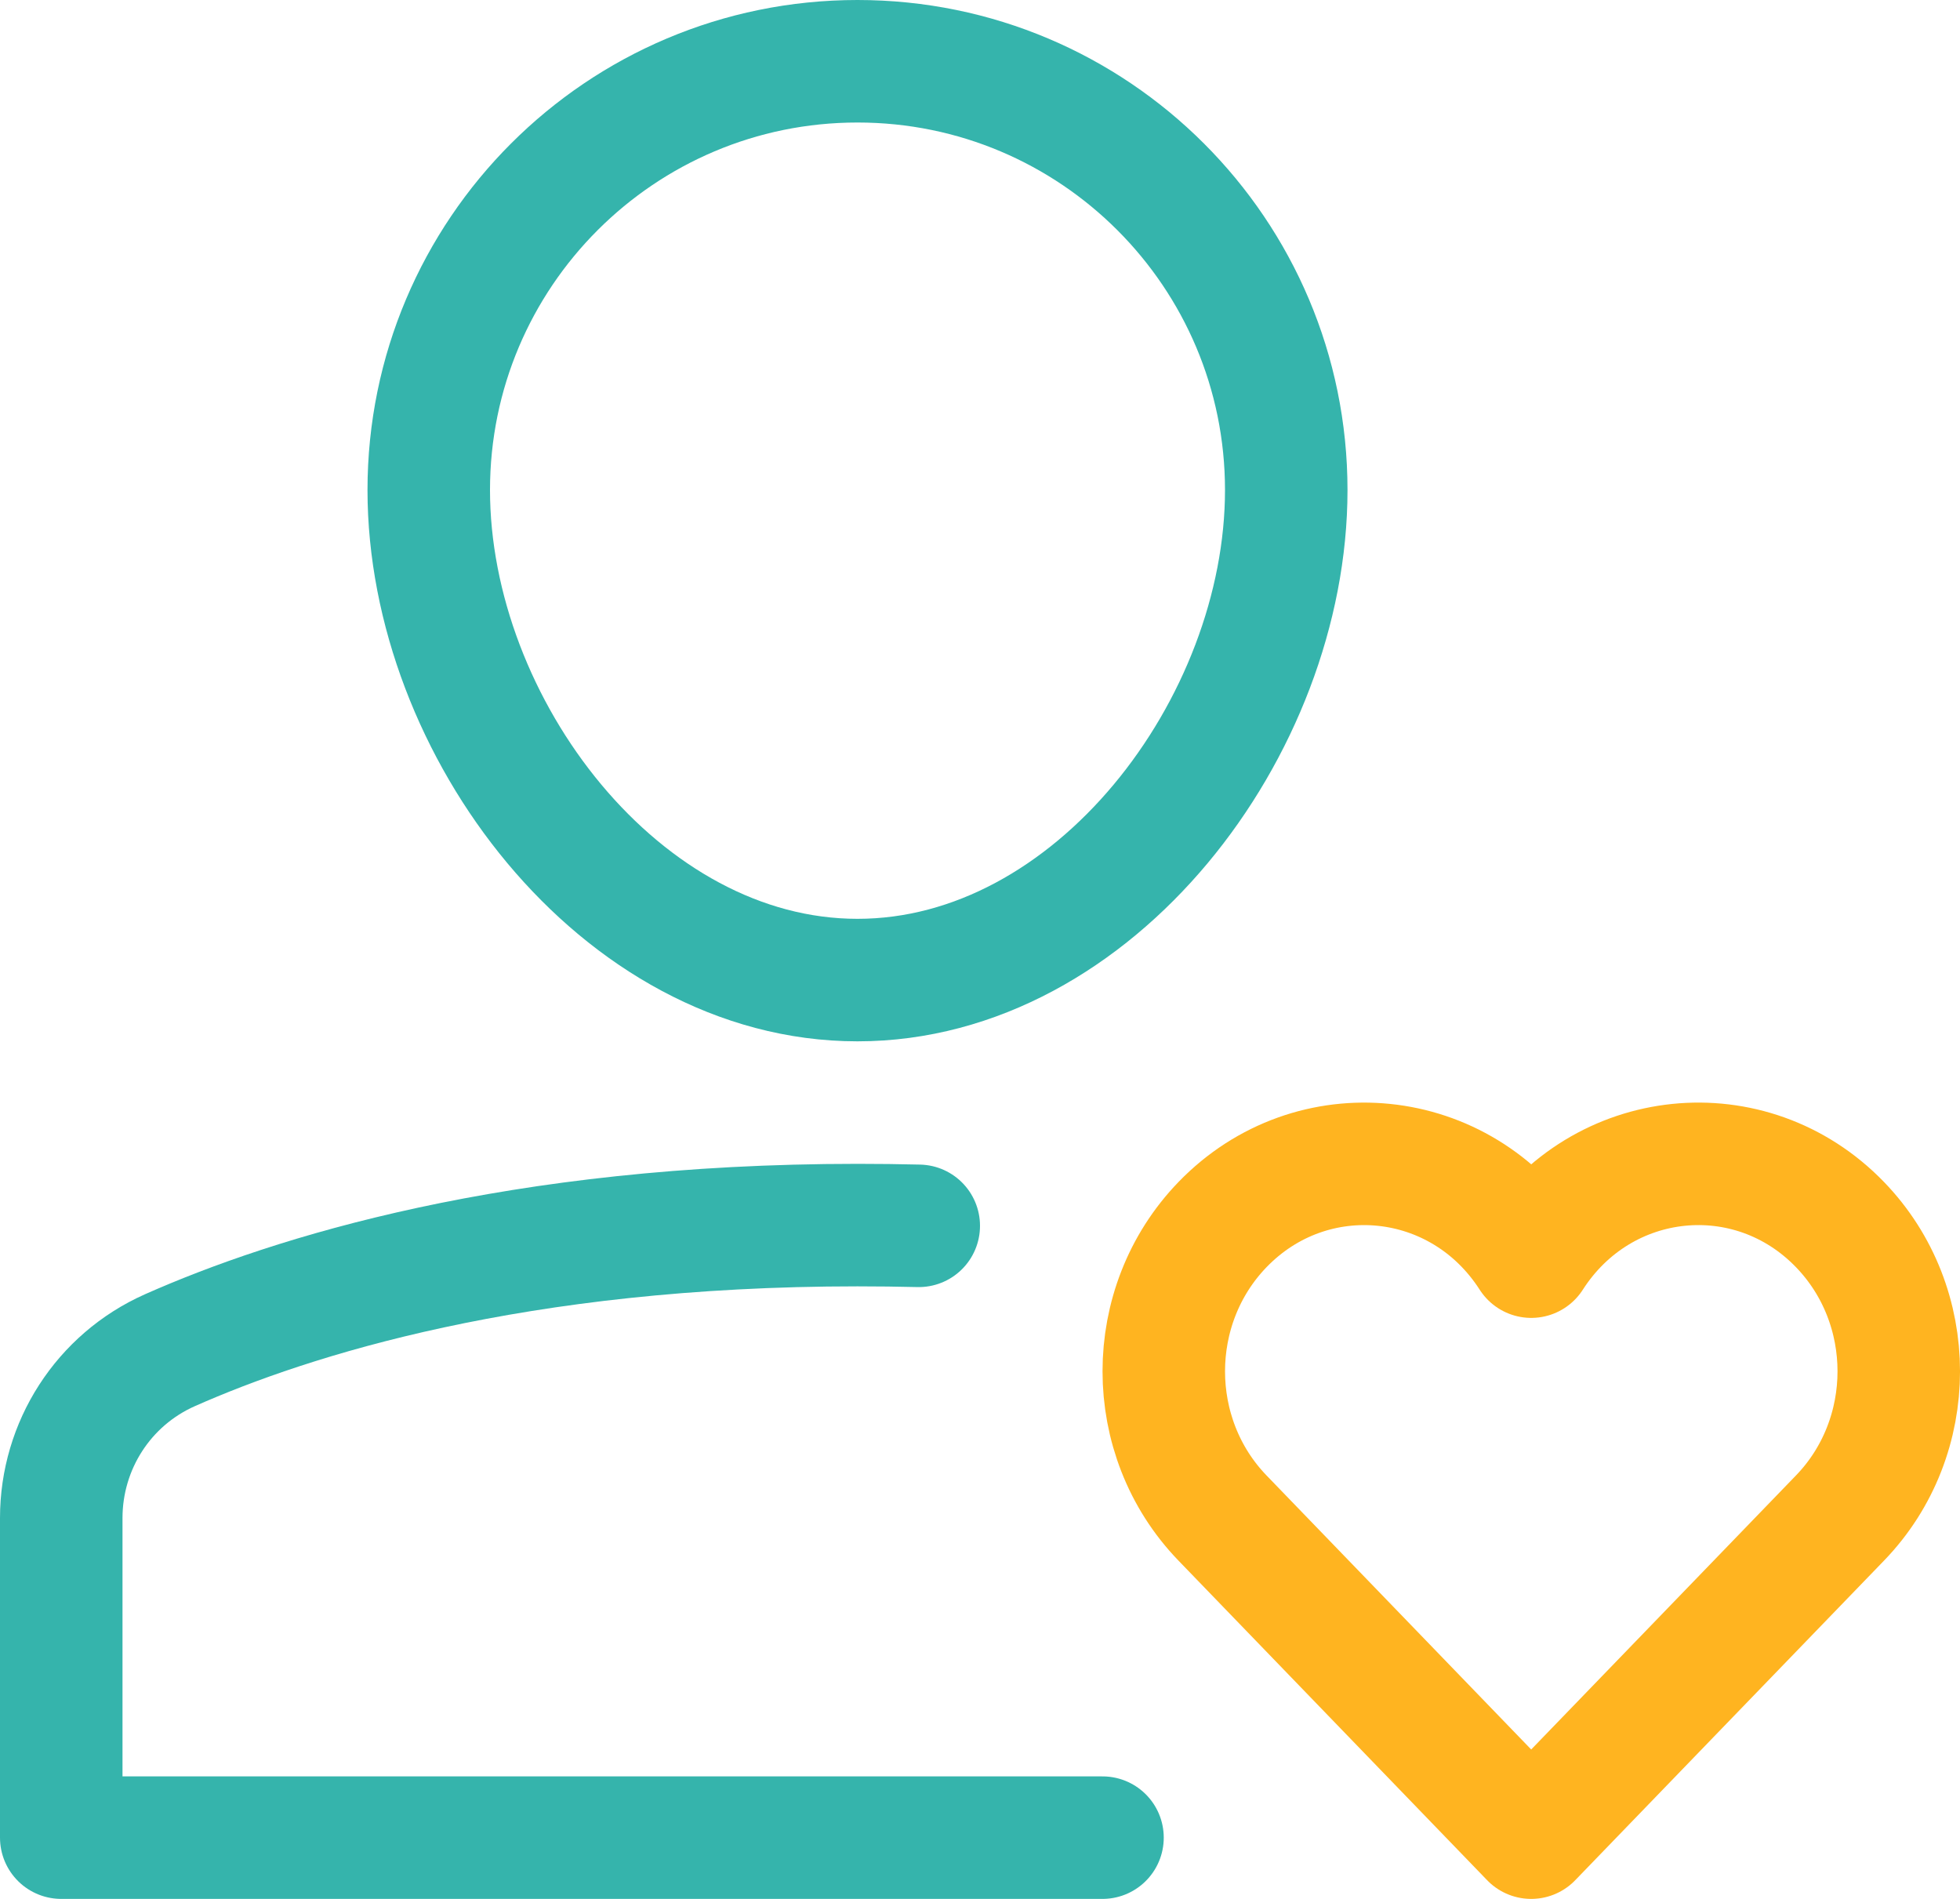
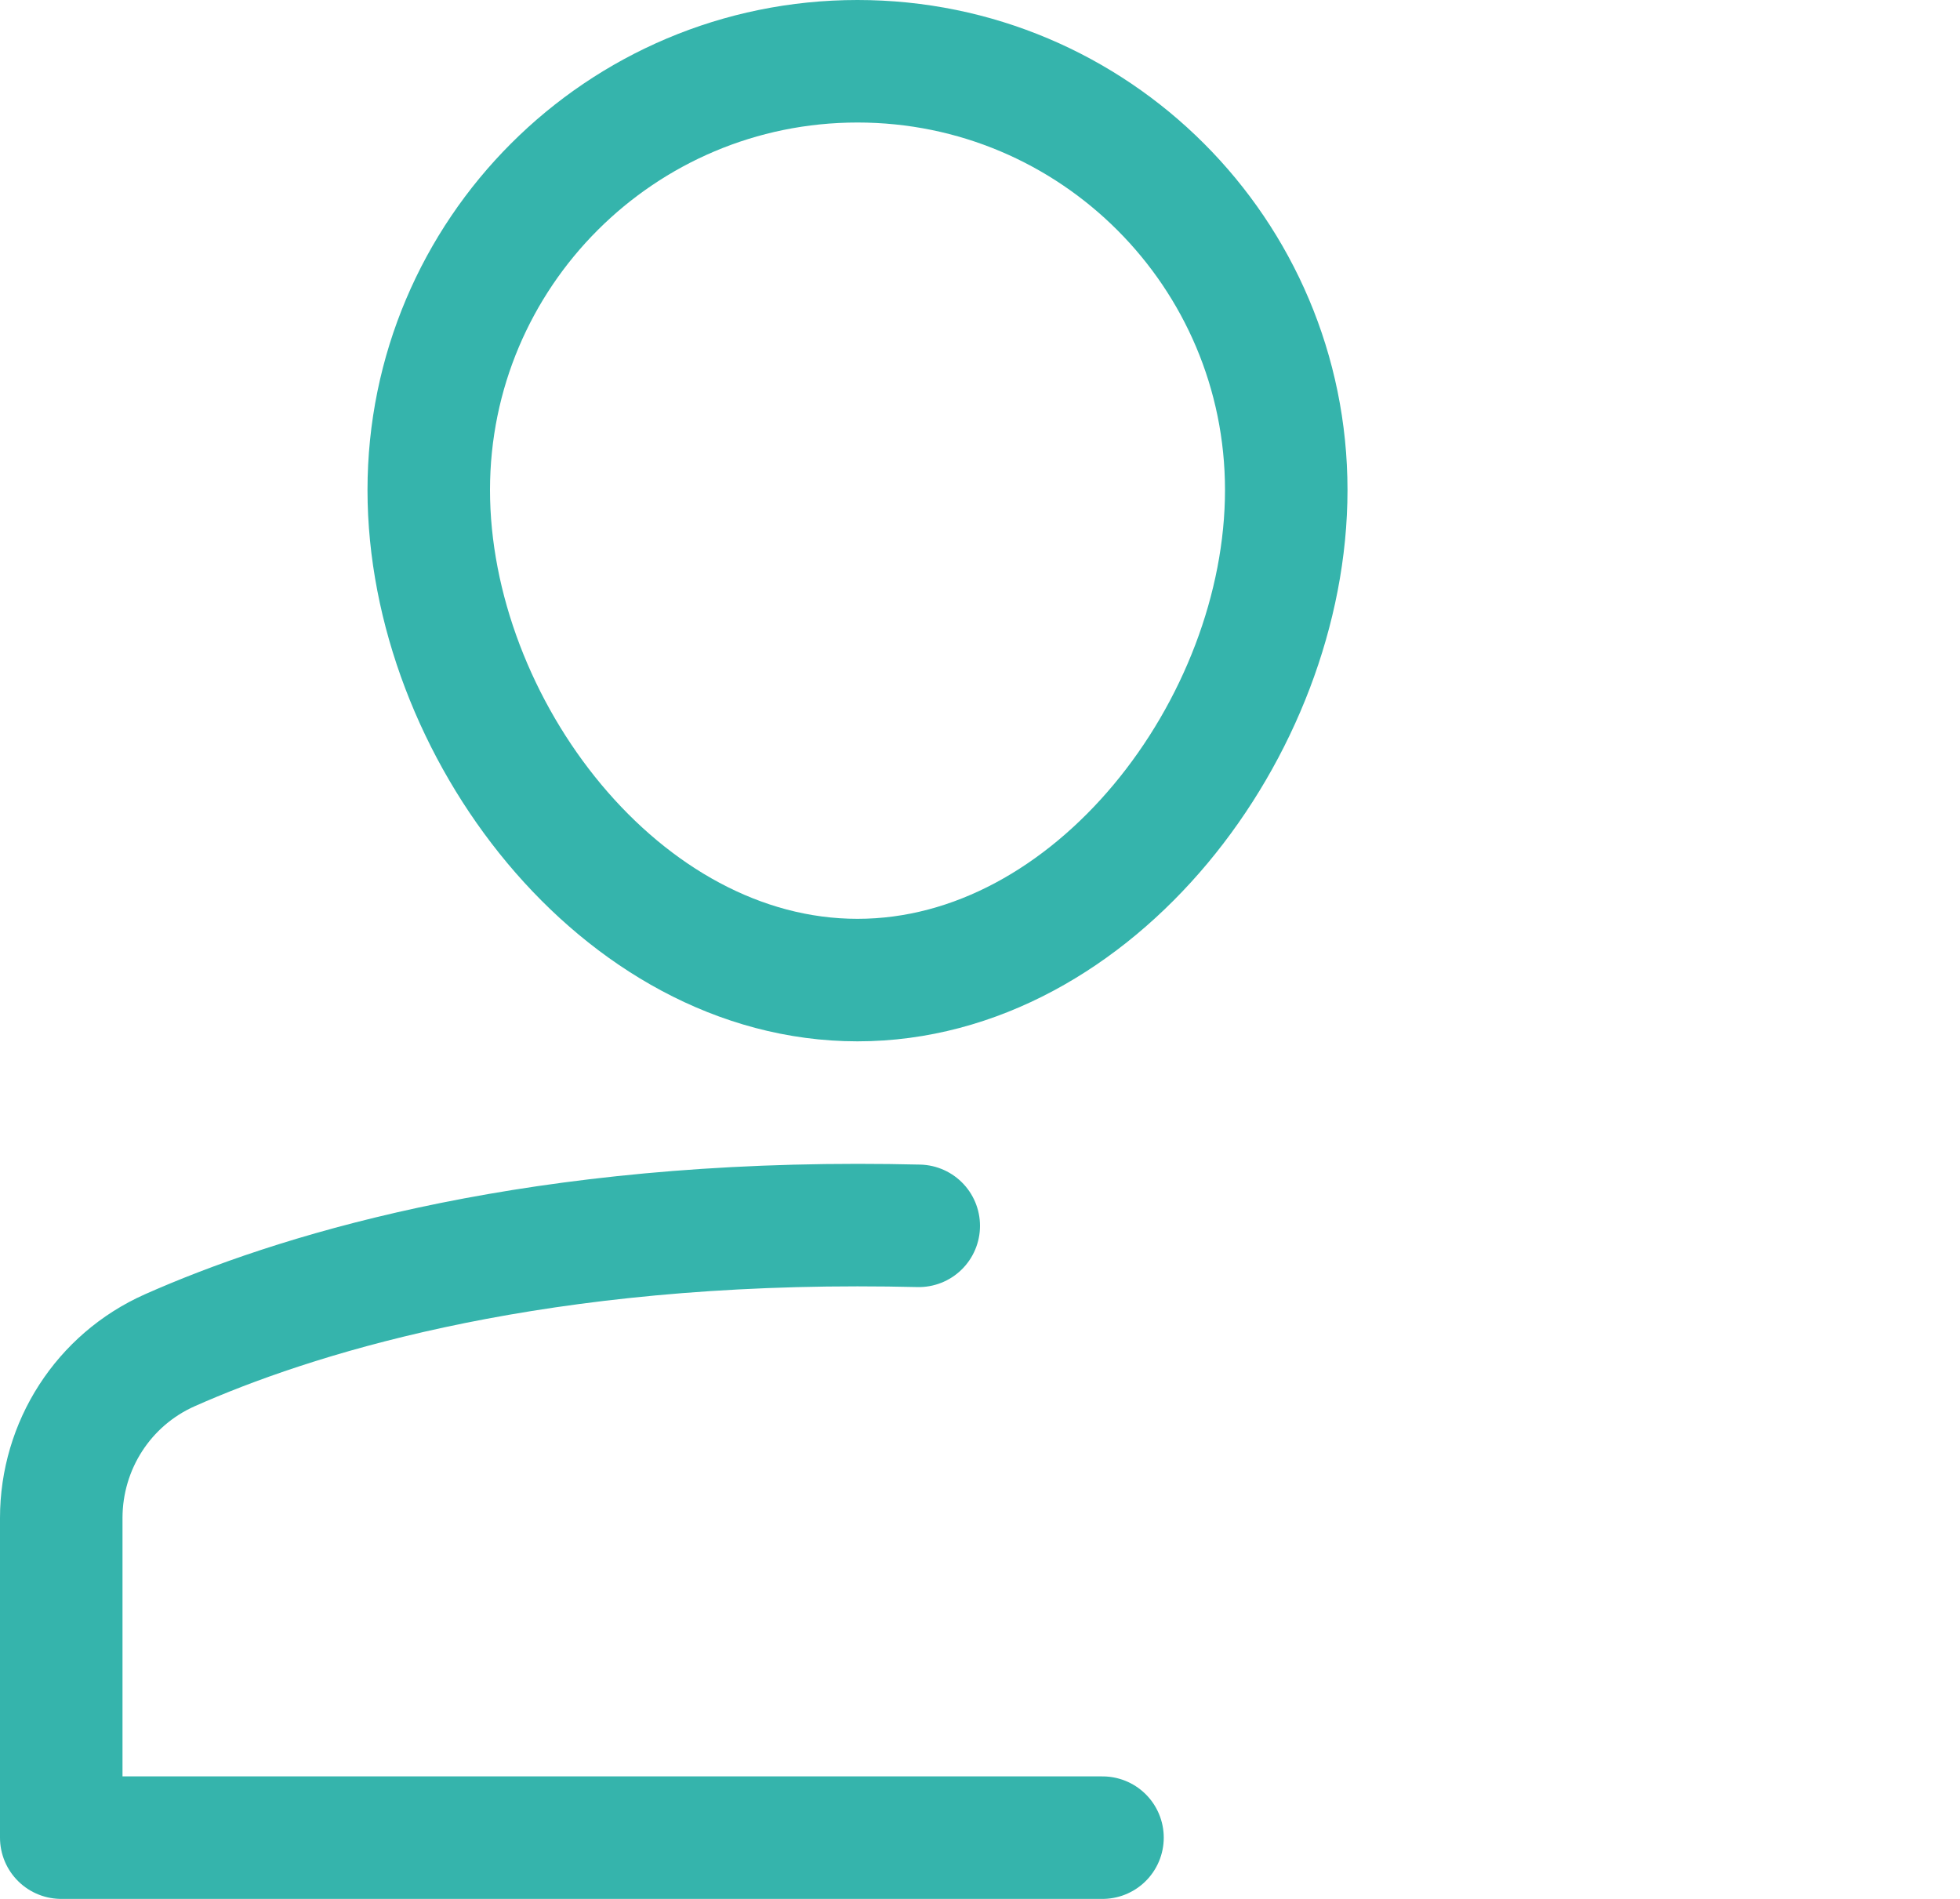
<svg xmlns="http://www.w3.org/2000/svg" width="32" height="31" viewBox="0 0 32 31">
  <g fill="none" fill-rule="evenodd" stroke-linecap="round" stroke-linejoin="round" stroke-width="2" transform="translate(1 1)">
    <path stroke="#35B4AC" d="M14 19.012C13.674 19.004 13.341 19 13 19 7.43 19 3.753 20.165 1.773 21.043.69 21.524 0 22.598 0 23.783L0 29 17 29M6 7C6 3.134 9.134 0 13 0 16.866 0 20 3.134 20 7 20 10.866 16.866 15 13 15 9.134 15 6 10.866 6 7z" />
-     <path stroke="#FFB420" d="M29.041,18.992 C27.581,17.481 25.146,17.728 24,19.515 C22.853,17.726 20.417,17.483 18.959,18.992 C17.681,20.315 17.681,22.459 18.959,23.782 L23.999,29 L29.041,23.782 C30.32,22.459 30.32,20.315 29.041,18.992 Z" />
  </g>
</svg>